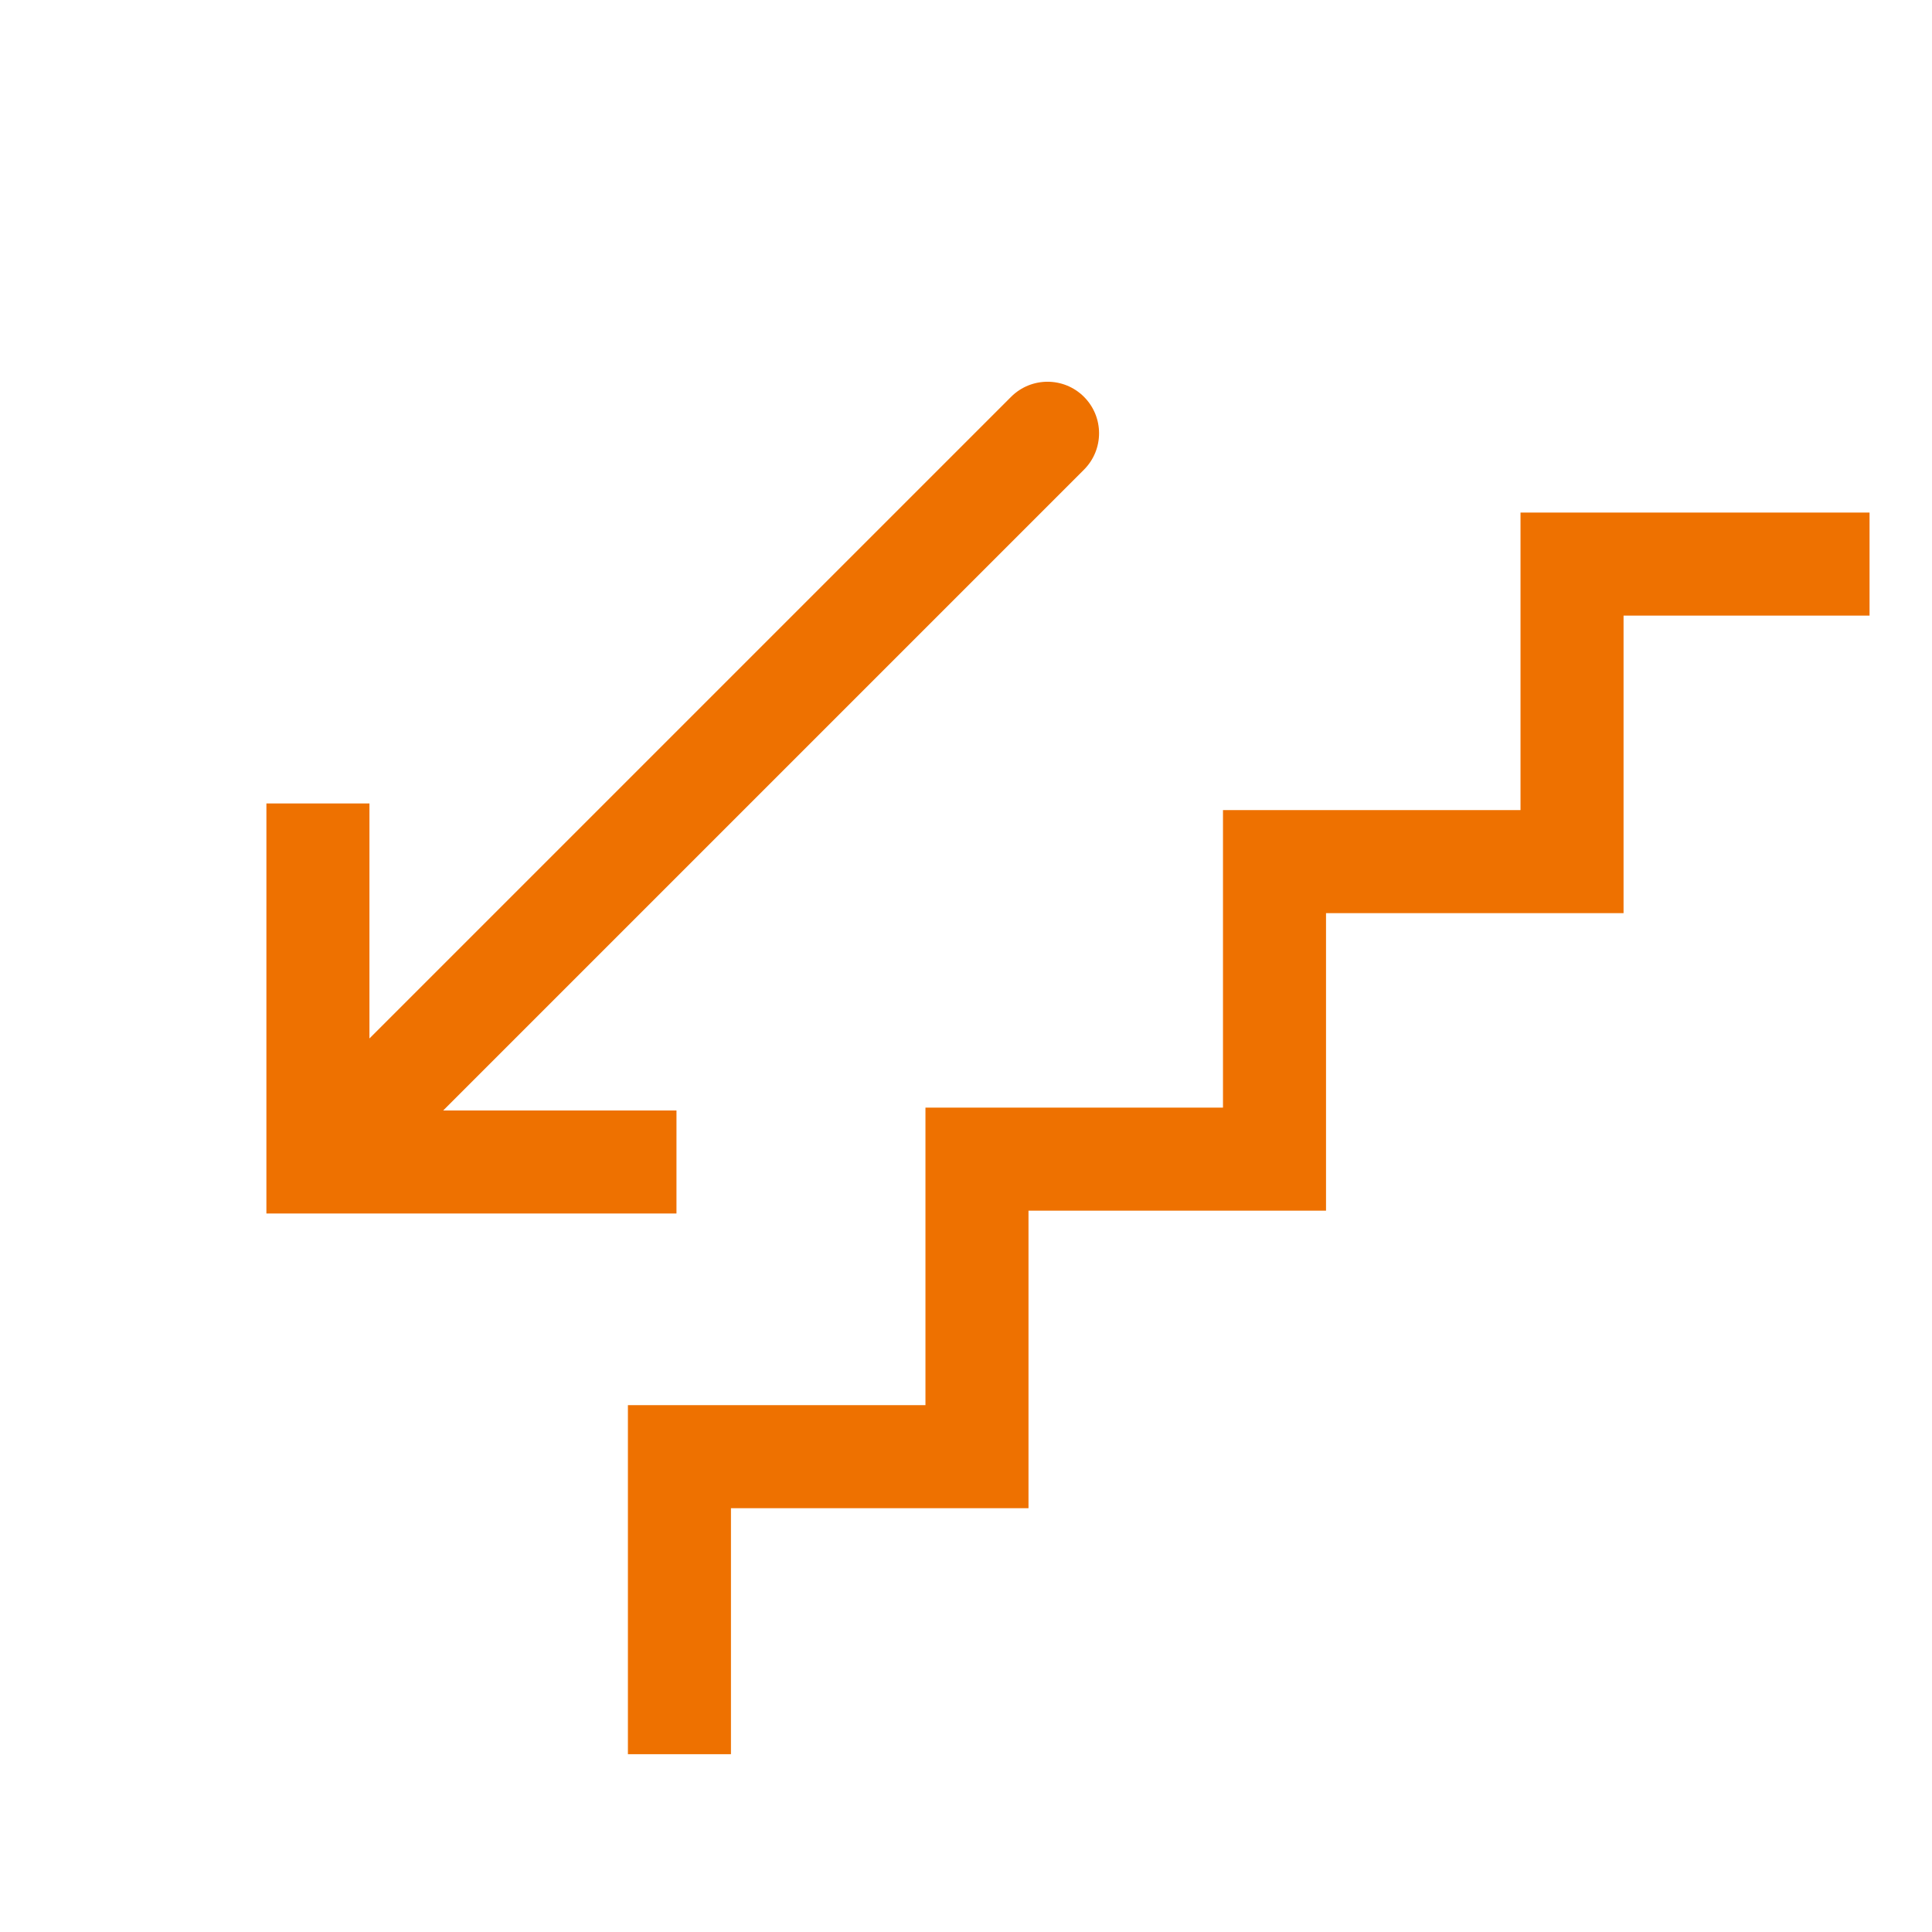
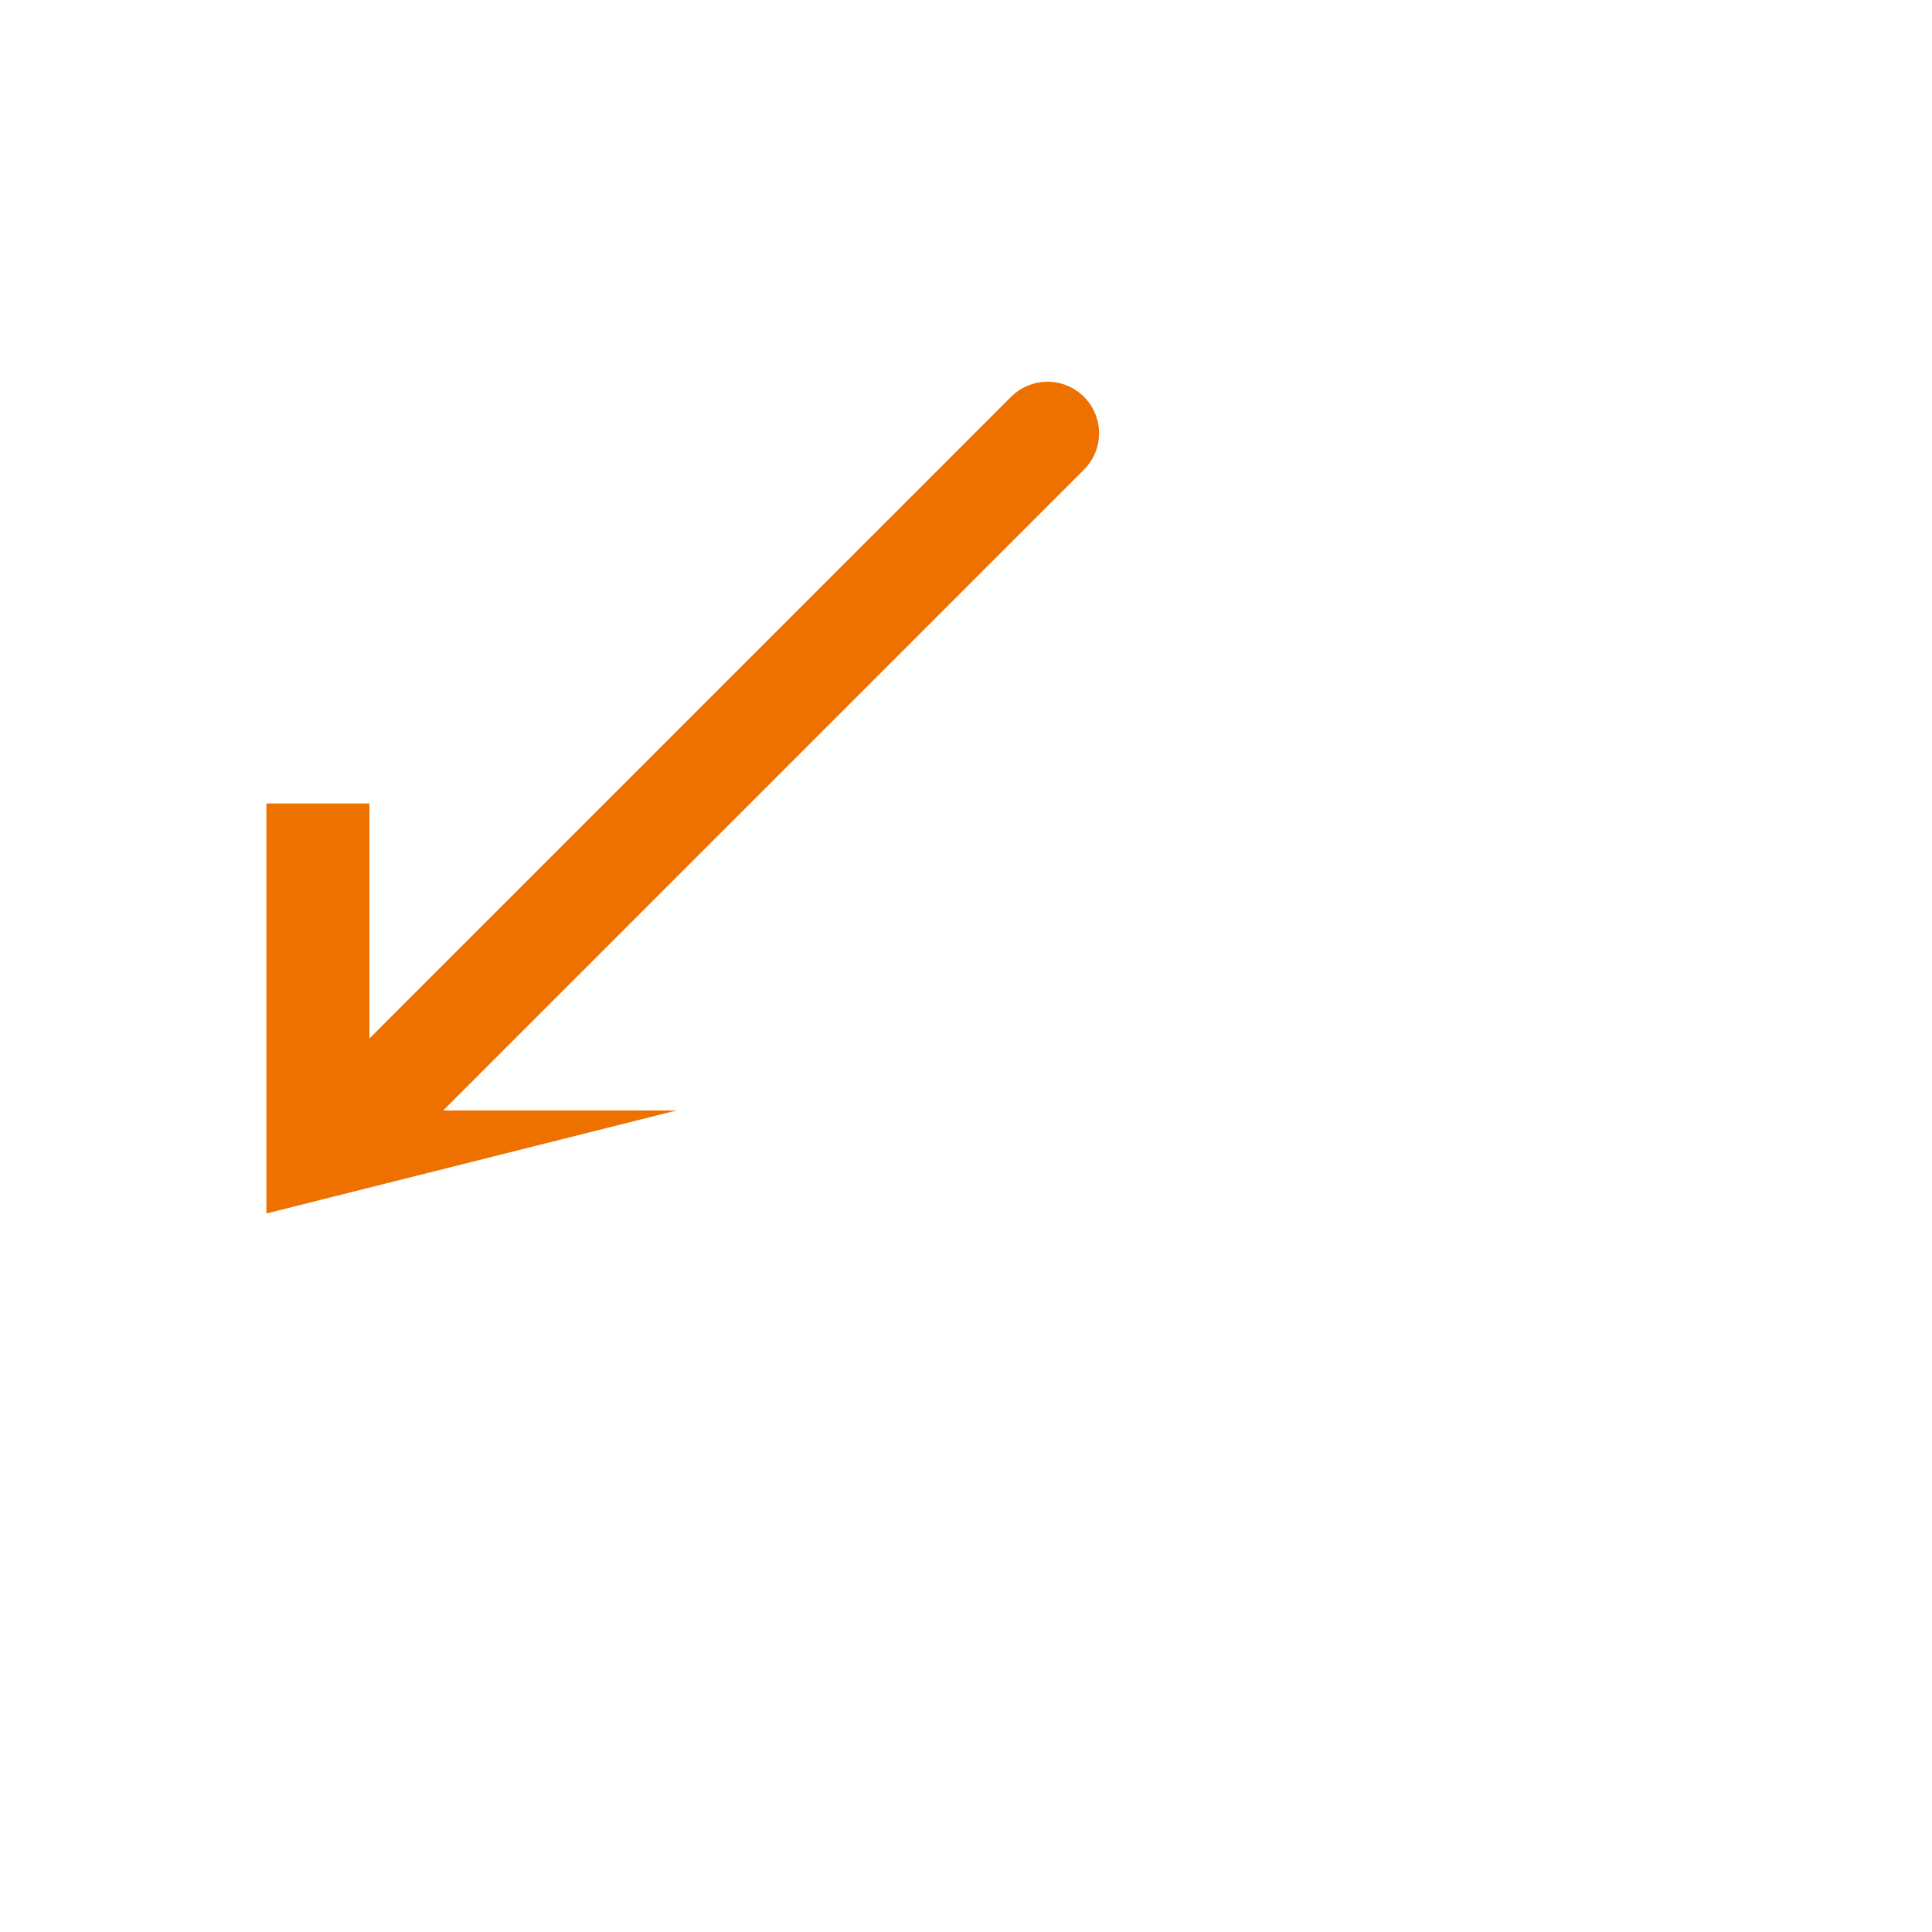
<svg xmlns="http://www.w3.org/2000/svg" version="1.1" id="Ebene_1" x="0px" y="0px" width="150px" height="150px" viewBox="0 0 150 150" xml:space="preserve">
  <g>
-     <polygon fill="#EE7100" points="118.052,39.796 118.052,62.896 94.952,62.896 94.952,85.996 71.852,85.996 71.852,109.096    48.751,109.096 48.751,136.195 56.751,136.195 56.751,117.096 79.852,117.096 79.852,93.996 102.952,93.996 102.952,70.896    126.052,70.896 126.052,47.796 145.151,47.796 145.151,39.796  " />
-     <path fill="#EE7100" d="M52.522,86.217H34.408l49.751-49.751c1.563-1.562,1.563-4.095,0-5.657c-1.562-1.561-4.093-1.561-5.657,0   L28.683,80.627l0.001-18.248h-8l-0.001,31.836l31.838,0.002L52.522,86.217z" />
+     <path fill="#EE7100" d="M52.522,86.217H34.408l49.751-49.751c1.563-1.562,1.563-4.095,0-5.657c-1.562-1.561-4.093-1.561-5.657,0   L28.683,80.627l0.001-18.248h-8l-0.001,31.836L52.522,86.217z" />
  </g>
</svg>